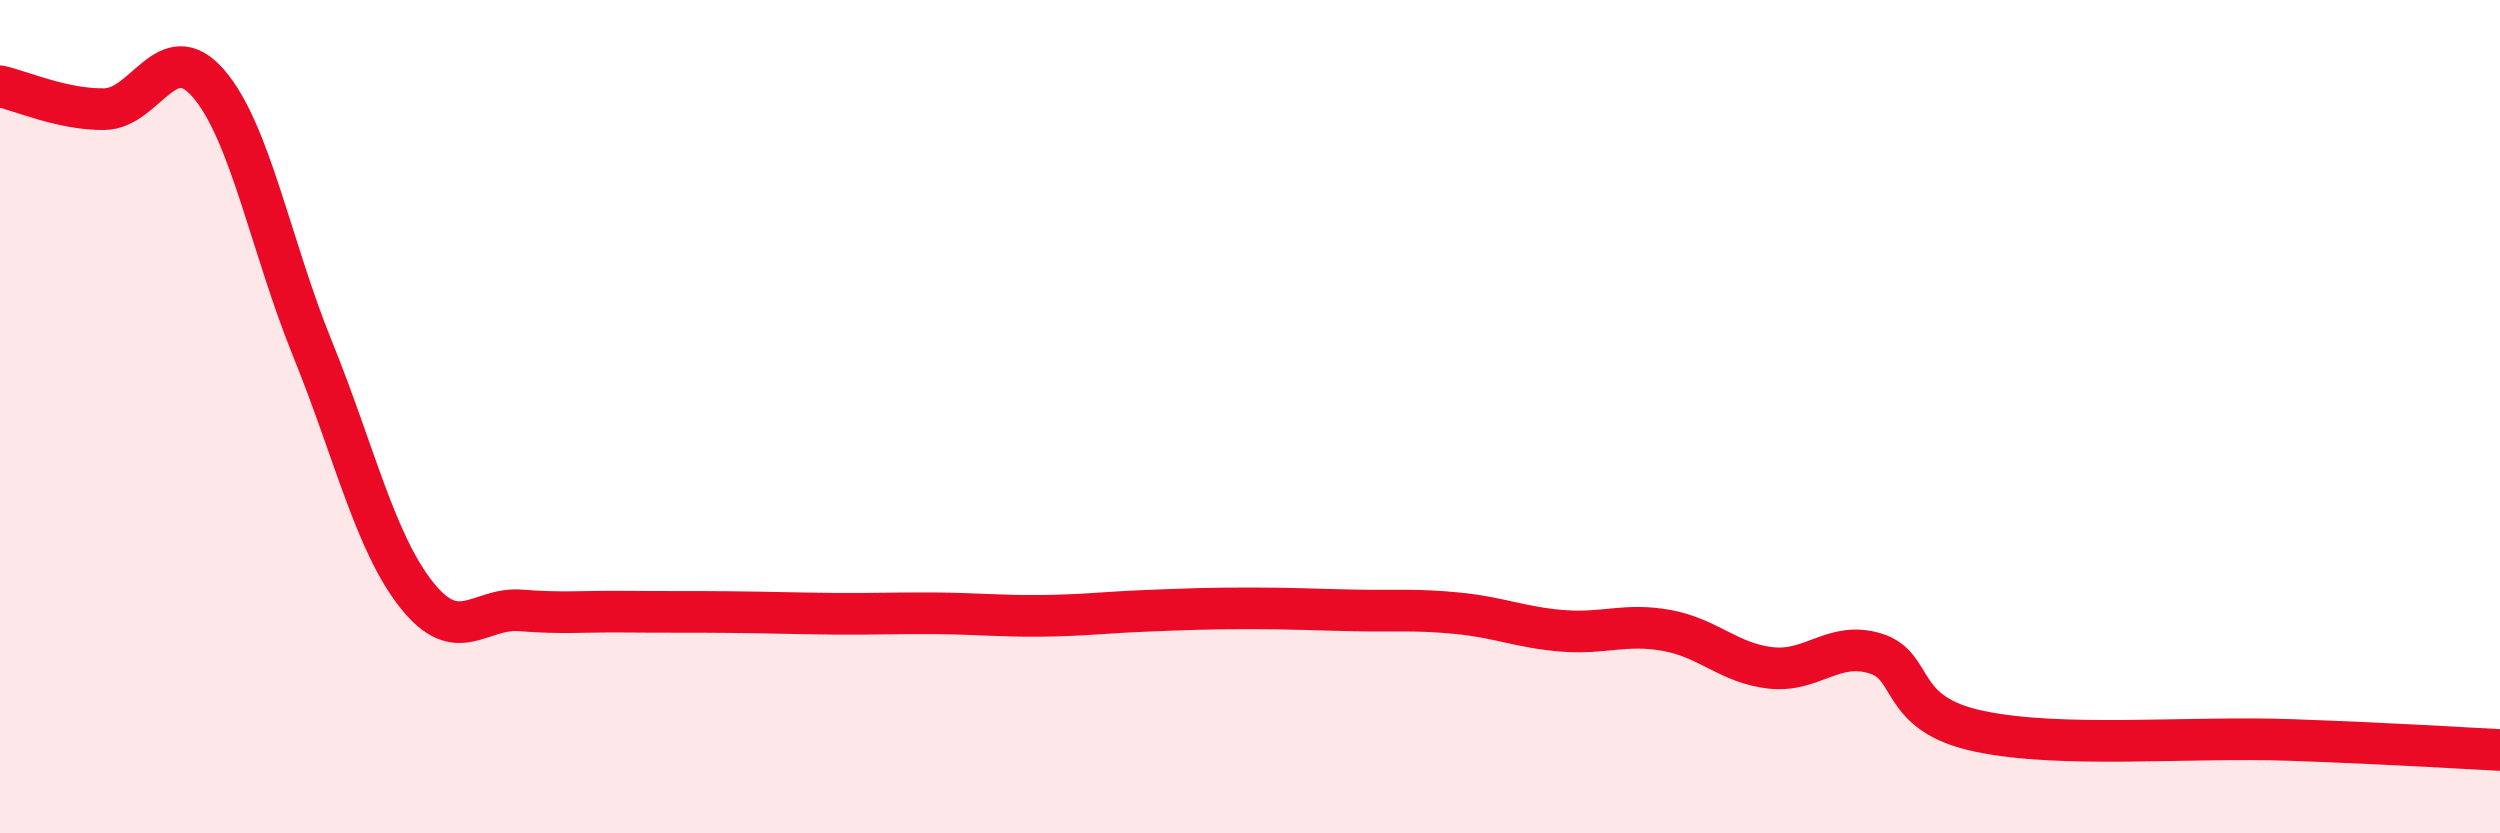
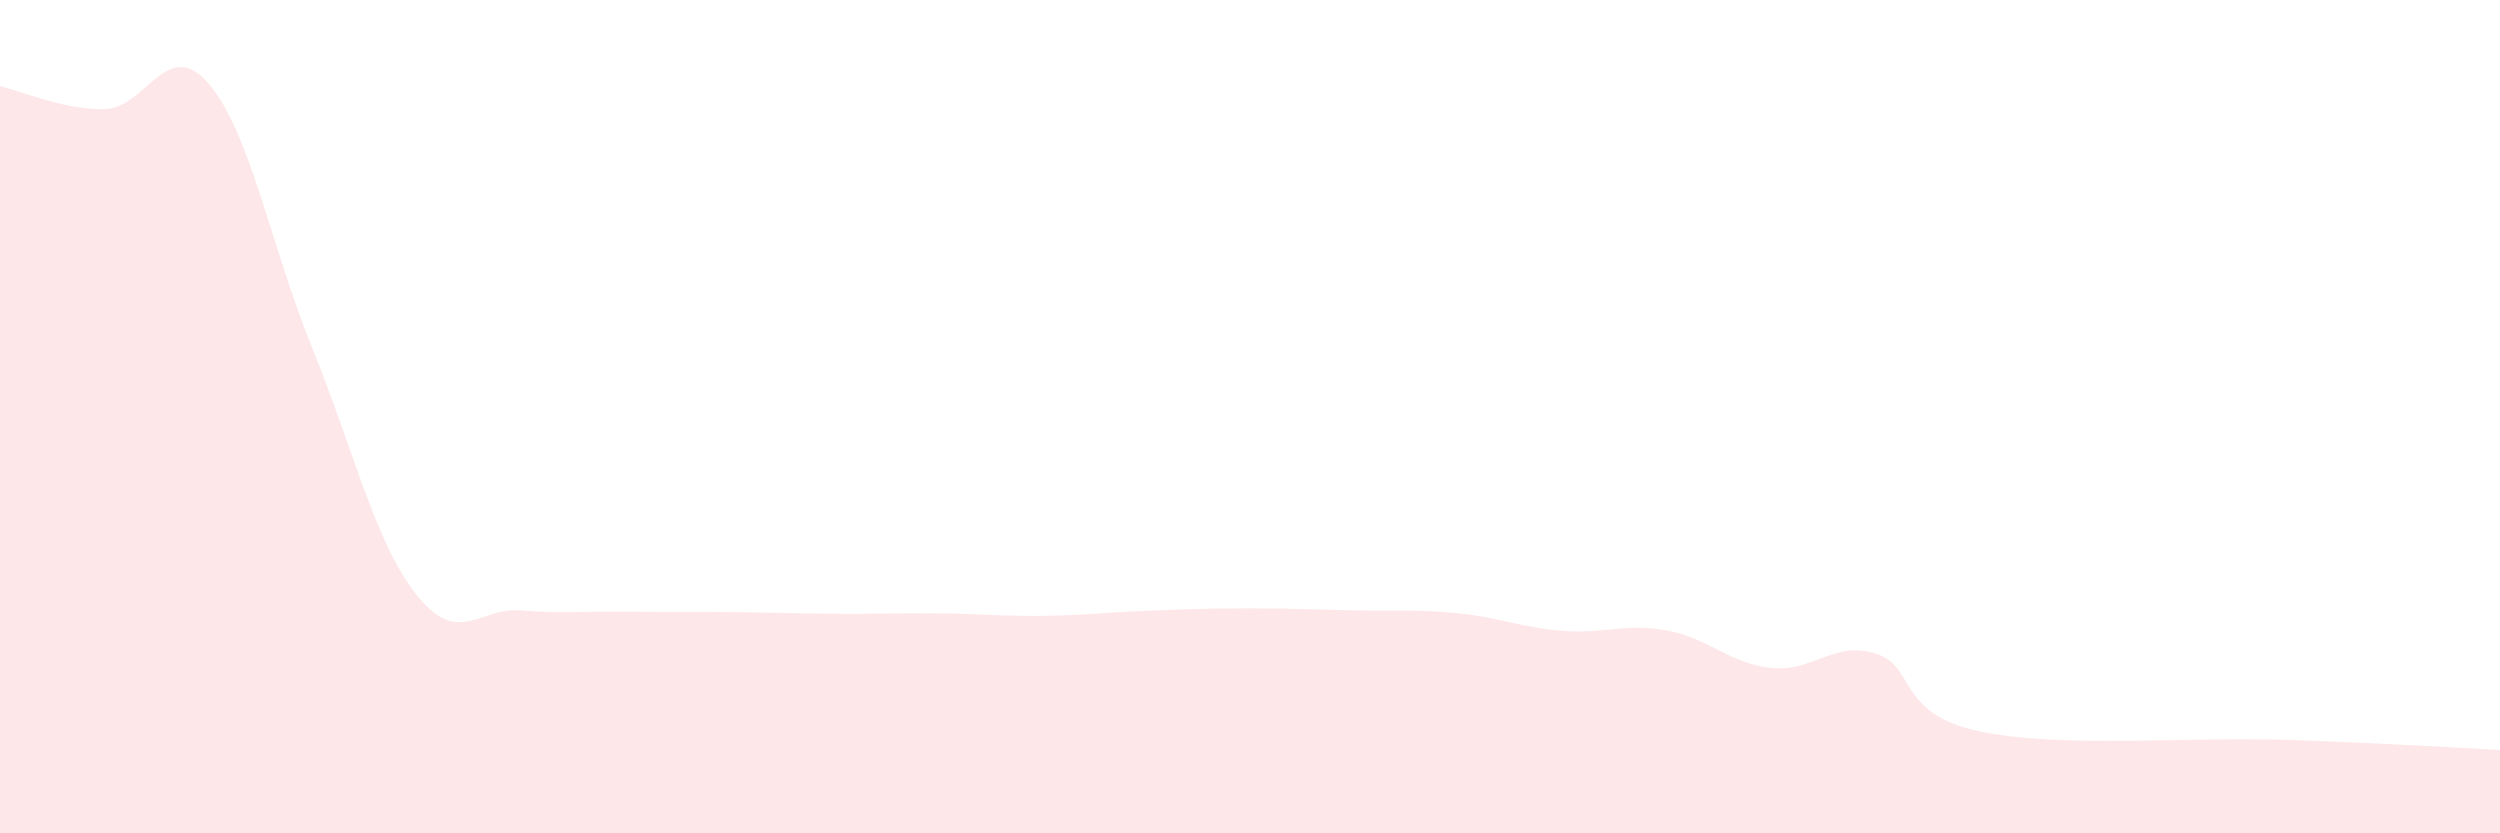
<svg xmlns="http://www.w3.org/2000/svg" width="60" height="20" viewBox="0 0 60 20">
  <path d="M 0,2.07 C 0.5,2.18 1.5,2.63 2.5,2.62 C 3.5,2.61 4,0.85 5,2 C 6,3.15 6.5,5.91 7.5,8.37 C 8.5,10.83 9,13.02 10,14.28 C 11,15.54 11.5,14.57 12.5,14.65 C 13.5,14.73 14,14.67 15,14.68 C 16,14.69 16.5,14.68 17.5,14.69 C 18.5,14.7 19,14.72 20,14.73 C 21,14.74 21.5,14.71 22.5,14.72 C 23.5,14.73 24,14.79 25,14.78 C 26,14.77 26.5,14.7 27.5,14.66 C 28.5,14.62 29,14.6 30,14.6 C 31,14.6 31.5,14.63 32.5,14.65 C 33.5,14.67 34,14.62 35,14.72 C 36,14.82 36.5,15.06 37.5,15.14 C 38.5,15.22 39,14.95 40,15.13 C 41,15.31 41.5,15.92 42.5,16.03 C 43.5,16.14 44,15.38 45,15.68 C 46,15.98 45.5,17.13 47.5,17.55 C 49.5,17.97 52.5,17.67 55,17.76 C 57.5,17.85 59,17.95 60,18L60 20L0 20Z" fill="#EB0A25" opacity="0.1" stroke-linecap="round" stroke-linejoin="round" />
-   <path d="M 0,2.07 C 0.5,2.18 1.5,2.63 2.5,2.62 C 3.5,2.61 4,0.85 5,2 C 6,3.15 6.5,5.91 7.5,8.37 C 8.5,10.83 9,13.02 10,14.28 C 11,15.54 11.5,14.57 12.5,14.65 C 13.5,14.73 14,14.67 15,14.68 C 16,14.69 16.5,14.68 17.5,14.69 C 18.5,14.7 19,14.72 20,14.73 C 21,14.74 21.5,14.71 22.5,14.72 C 23.5,14.73 24,14.79 25,14.78 C 26,14.77 26.5,14.7 27.5,14.66 C 28.5,14.62 29,14.6 30,14.6 C 31,14.6 31.5,14.63 32.5,14.65 C 33.5,14.67 34,14.62 35,14.72 C 36,14.82 36.5,15.06 37.5,15.14 C 38.5,15.22 39,14.95 40,15.13 C 41,15.31 41.5,15.92 42.5,16.03 C 43.5,16.14 44,15.38 45,15.68 C 46,15.98 45.5,17.13 47.5,17.55 C 49.5,17.97 52.5,17.67 55,17.76 C 57.5,17.85 59,17.95 60,18" stroke="#EB0A25" stroke-width="1" fill="none" stroke-linecap="round" stroke-linejoin="round" />
</svg>